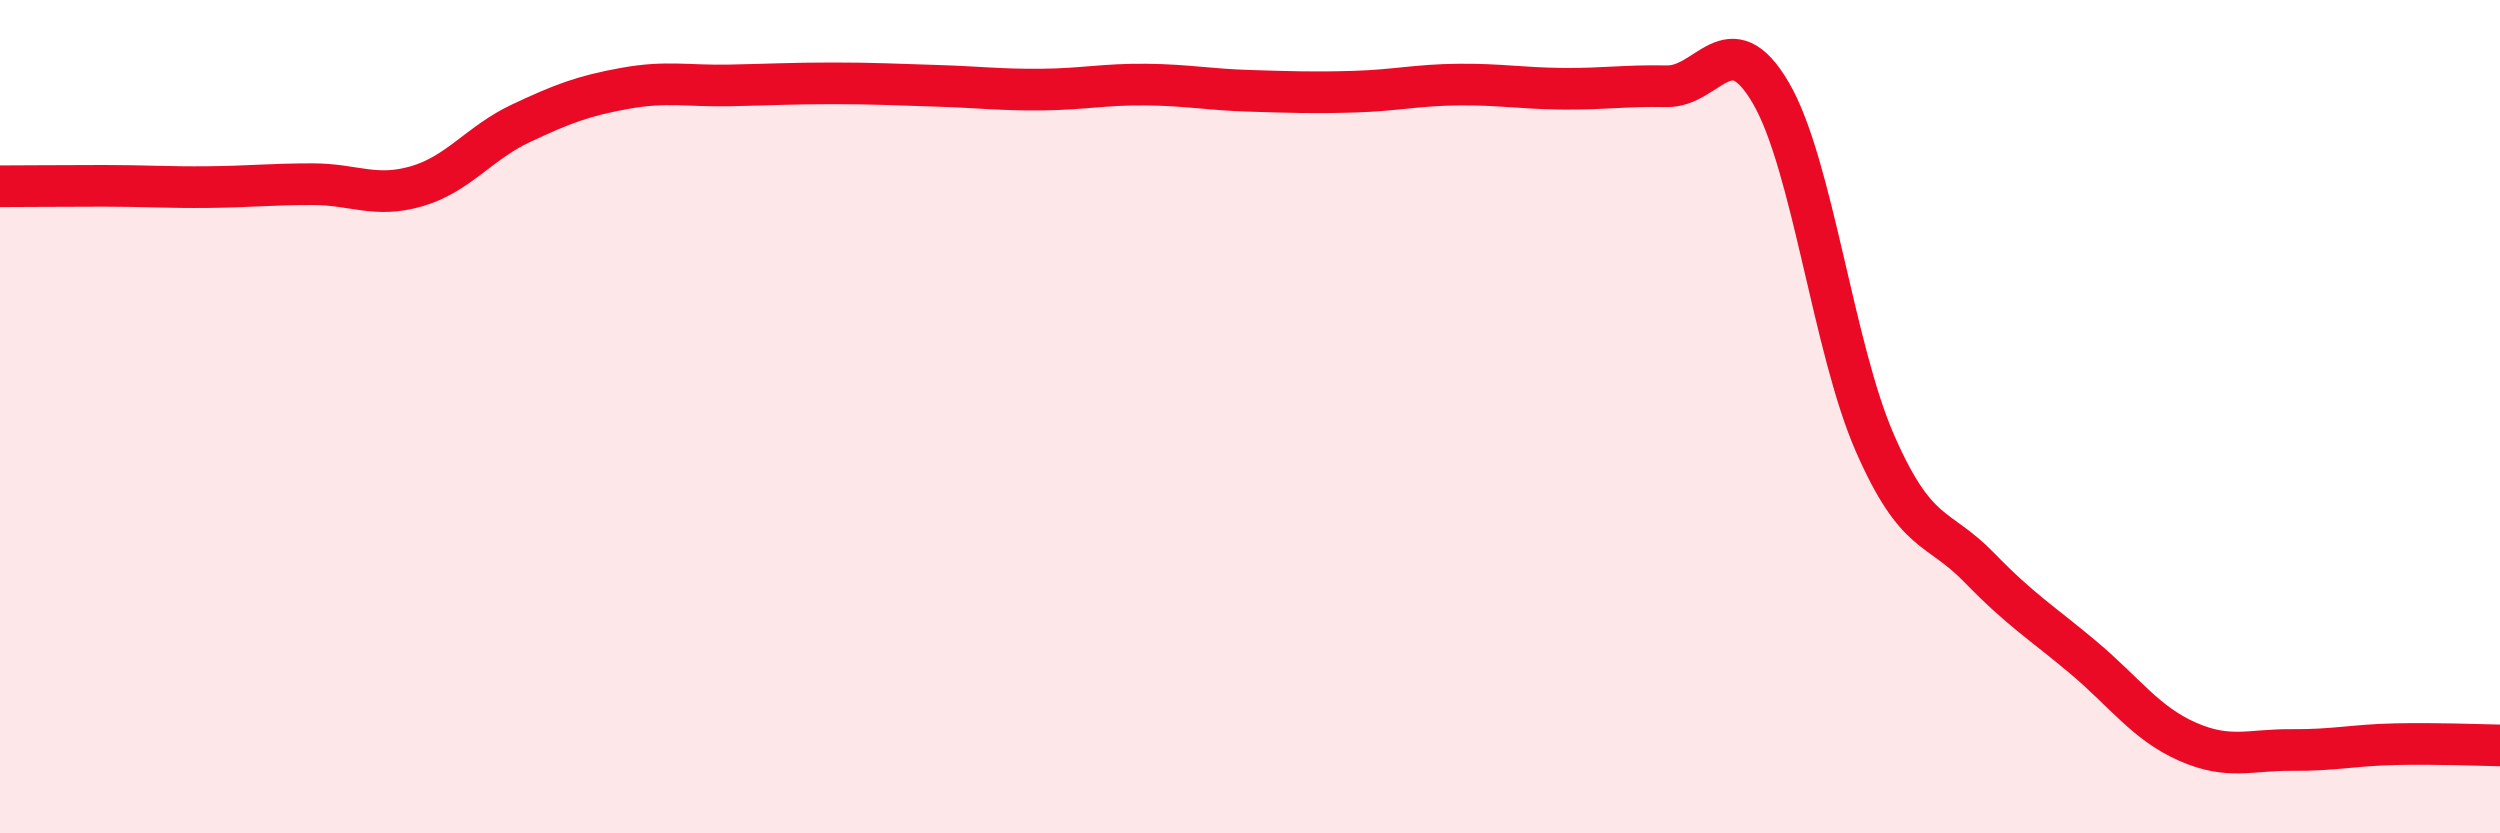
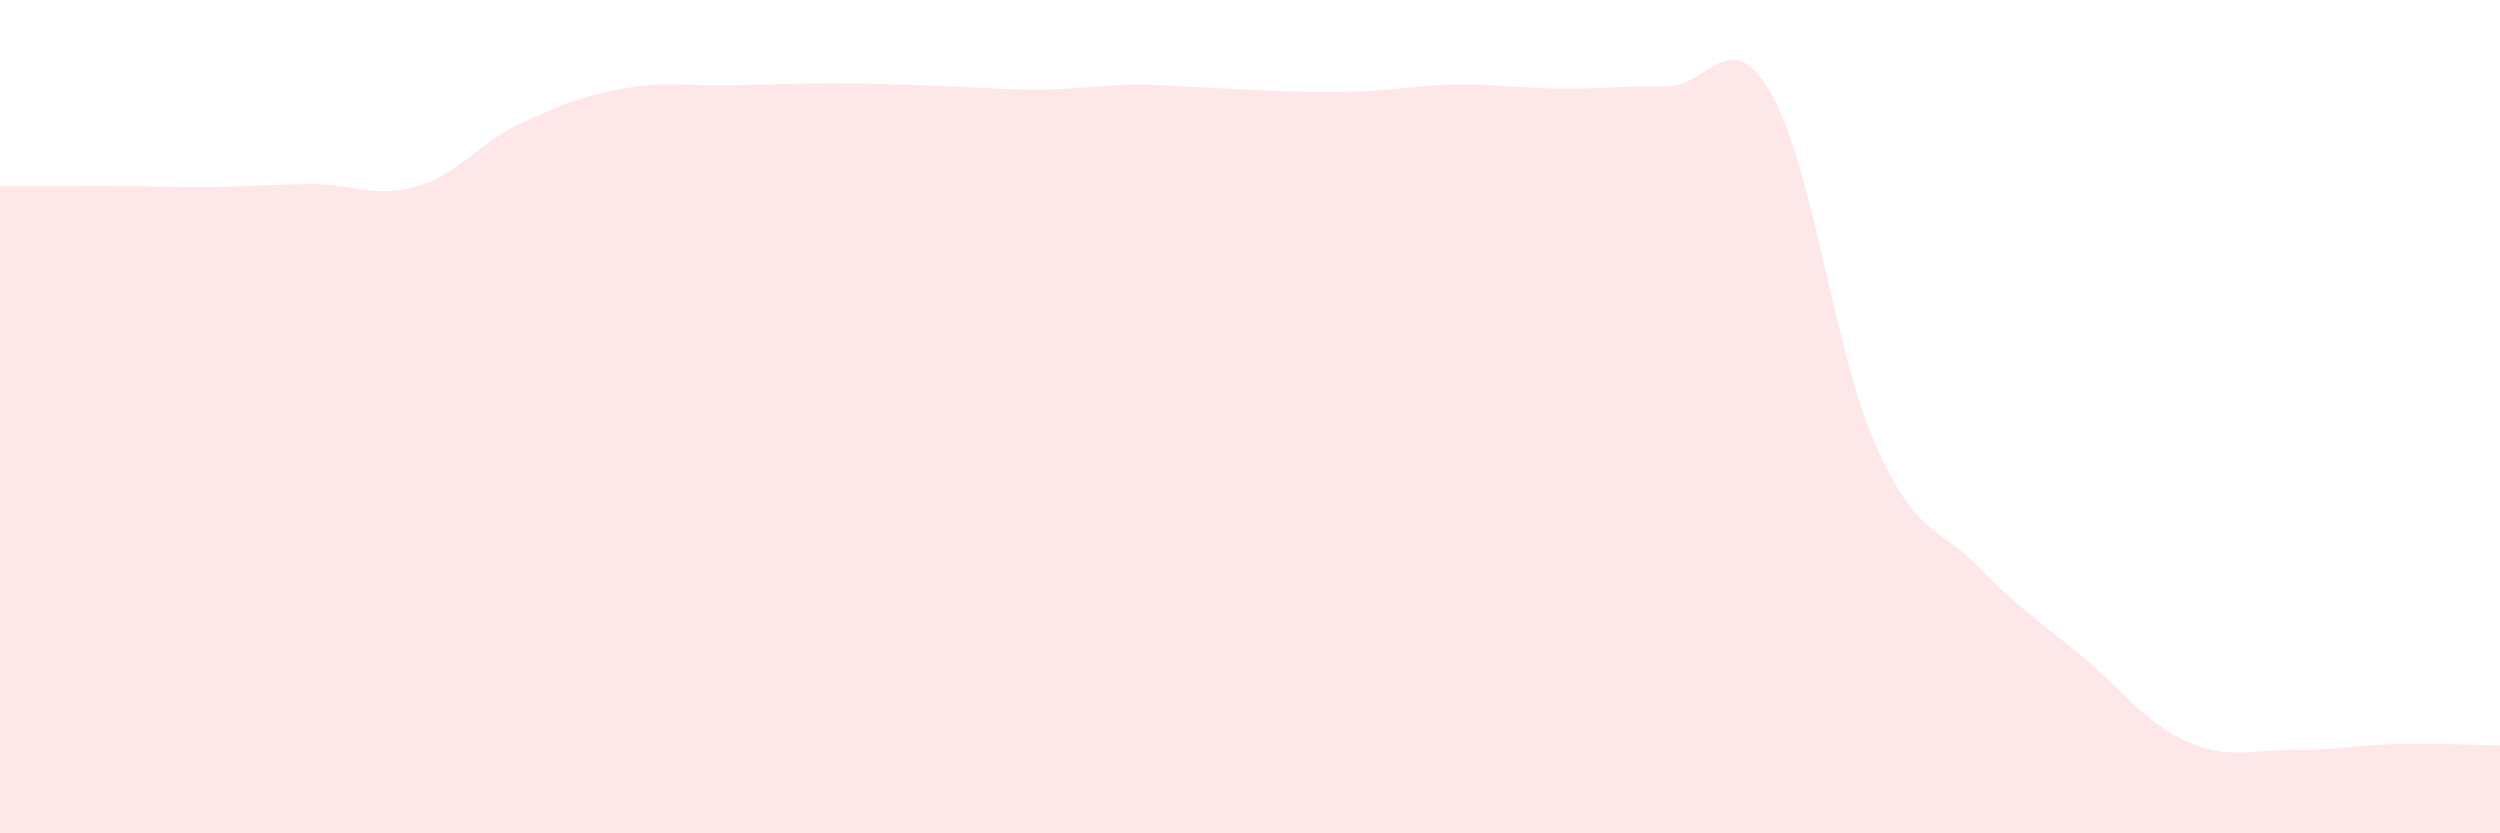
<svg xmlns="http://www.w3.org/2000/svg" width="60" height="20" viewBox="0 0 60 20">
-   <path d="M 0,4.47 C 0.5,4.47 1.5,4.46 2.5,4.46 C 3.5,4.46 4,4.5 5,4.49 C 6,4.48 6.5,4.42 7.5,4.42 C 8.5,4.42 9,4.76 10,4.47 C 11,4.18 11.5,3.43 12.5,2.96 C 13.5,2.49 14,2.3 15,2.12 C 16,1.94 16.5,2.07 17.5,2.05 C 18.5,2.03 19,2 20,2 C 21,2 21.5,2.03 22.5,2.06 C 23.5,2.09 24,2.16 25,2.15 C 26,2.14 26.5,2.02 27.5,2.03 C 28.5,2.04 29,2.15 30,2.18 C 31,2.21 31.5,2.23 32.5,2.2 C 33.5,2.17 34,2.04 35,2.03 C 36,2.02 36.5,2.12 37.5,2.13 C 38.5,2.14 39,2.05 40,2.07 C 41,2.09 41.5,0.52 42.5,2.23 C 43.5,3.94 44,8.36 45,10.64 C 46,12.92 46.5,12.59 47.5,13.62 C 48.5,14.65 49,14.94 50,15.78 C 51,16.62 51.5,17.36 52.5,17.8 C 53.5,18.24 54,17.99 55,18 C 56,18.01 56.5,17.88 57.5,17.86 C 58.5,17.84 59.5,17.88 60,17.89L60 20L0 20Z" fill="#EB0A25" opacity="0.1" stroke-linecap="round" stroke-linejoin="round" />
-   <path d="M 0,4.47 C 0.5,4.47 1.5,4.46 2.5,4.46 C 3.5,4.46 4,4.5 5,4.49 C 6,4.48 6.5,4.42 7.5,4.42 C 8.5,4.42 9,4.76 10,4.47 C 11,4.18 11.5,3.43 12.5,2.96 C 13.5,2.49 14,2.3 15,2.12 C 16,1.94 16.5,2.07 17.5,2.05 C 18.5,2.03 19,2 20,2 C 21,2 21.5,2.03 22.5,2.06 C 23.5,2.09 24,2.16 25,2.15 C 26,2.14 26.5,2.02 27.5,2.03 C 28.5,2.04 29,2.15 30,2.18 C 31,2.21 31.5,2.23 32.5,2.2 C 33.5,2.17 34,2.04 35,2.03 C 36,2.02 36.5,2.12 37.5,2.13 C 38.5,2.14 39,2.05 40,2.07 C 41,2.09 41.5,0.52 42.5,2.23 C 43.5,3.94 44,8.36 45,10.64 C 46,12.92 46.5,12.59 47.5,13.62 C 48.5,14.65 49,14.94 50,15.78 C 51,16.62 51.5,17.36 52.5,17.8 C 53.5,18.24 54,17.99 55,18 C 56,18.01 56.5,17.88 57.5,17.86 C 58.5,17.84 59.5,17.88 60,17.89" stroke="#EB0A25" stroke-width="1" fill="none" stroke-linecap="round" stroke-linejoin="round" />
+   <path d="M 0,4.47 C 0.5,4.47 1.5,4.46 2.5,4.46 C 3.5,4.46 4,4.5 5,4.49 C 6,4.48 6.5,4.42 7.5,4.42 C 8.5,4.42 9,4.76 10,4.47 C 11,4.18 11.5,3.43 12.5,2.96 C 13.5,2.49 14,2.3 15,2.12 C 16,1.94 16.5,2.07 17.5,2.05 C 18.5,2.03 19,2 20,2 C 21,2 21.5,2.03 22.5,2.06 C 23.5,2.09 24,2.16 25,2.15 C 26,2.14 26.5,2.02 27.5,2.03 C 31,2.21 31.5,2.23 32.5,2.2 C 33.5,2.17 34,2.04 35,2.03 C 36,2.02 36.5,2.12 37.5,2.13 C 38.5,2.14 39,2.05 40,2.07 C 41,2.09 41.5,0.52 42.5,2.23 C 43.5,3.94 44,8.36 45,10.64 C 46,12.92 46.5,12.59 47.5,13.62 C 48.5,14.65 49,14.94 50,15.78 C 51,16.62 51.5,17.36 52.5,17.8 C 53.5,18.24 54,17.99 55,18 C 56,18.01 56.5,17.88 57.5,17.86 C 58.5,17.84 59.5,17.88 60,17.89L60 20L0 20Z" fill="#EB0A25" opacity="0.1" stroke-linecap="round" stroke-linejoin="round" />
</svg>